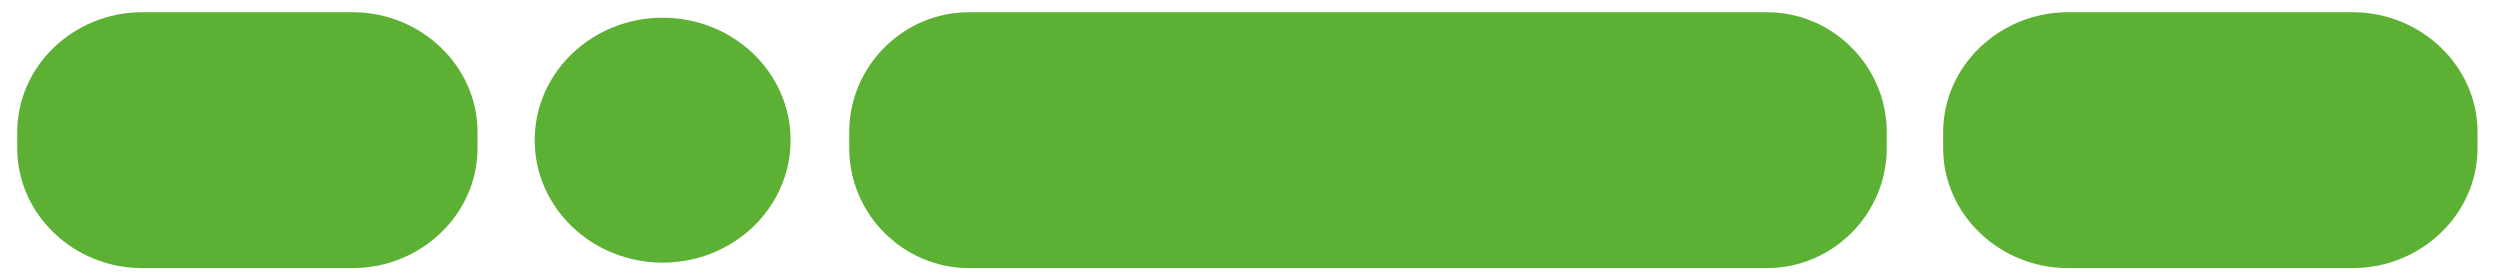
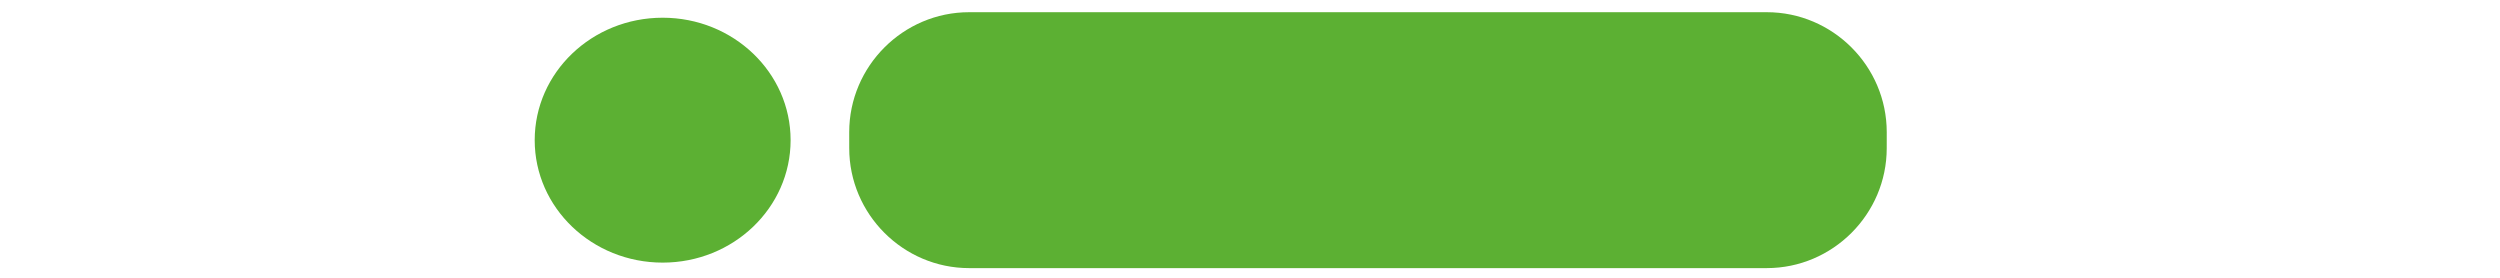
<svg xmlns="http://www.w3.org/2000/svg" version="1.1" id="Livello_1" x="0px" y="0px" viewBox="0 0 540 60" enable-background="new 0 0 540 60" xml:space="preserve">
  <path fill="#5CB033" d="M381.624,57.912l-172.282,0.001c-14.25,0.002-25.91-11.659-25.908-25.911l-0.003-3.457  c0.003-14.252,11.659-25.911,25.911-25.908l172.282,0c14.25-0.002,25.91,11.659,25.913,25.91L407.533,32  C407.535,46.251,395.874,57.911,381.624,57.912" />
  <path fill="#5CB033" d="M170.771,30.276c0,14.606-12.374,26.448-27.635,26.448c-15.267,0-27.64-11.842-27.64-26.448  c0-14.606,12.374-26.449,27.64-26.449C158.398,3.827,170.771,15.669,170.771,30.276" />
-   <path fill="#5CB033" d="M76.132,57.913H30.727c-14.853,0-27.008-11.66-27.008-25.913v-3.45c0-14.252,12.156-25.913,27.008-25.913  h45.406c14.858,0,27.014,11.66,27.014,25.913v3.45C103.146,46.253,90.99,57.913,76.132,57.913" />
-   <path fill="#5CB033" d="M508.132,57.913h-61.406c-14.853,0-27.008-11.66-27.008-25.913v-3.45c0-14.252,12.156-25.913,27.008-25.913  h61.406c14.858,0,27.014,11.66,27.014,25.913v3.45C535.146,46.253,522.99,57.913,508.132,57.913" />
</svg>